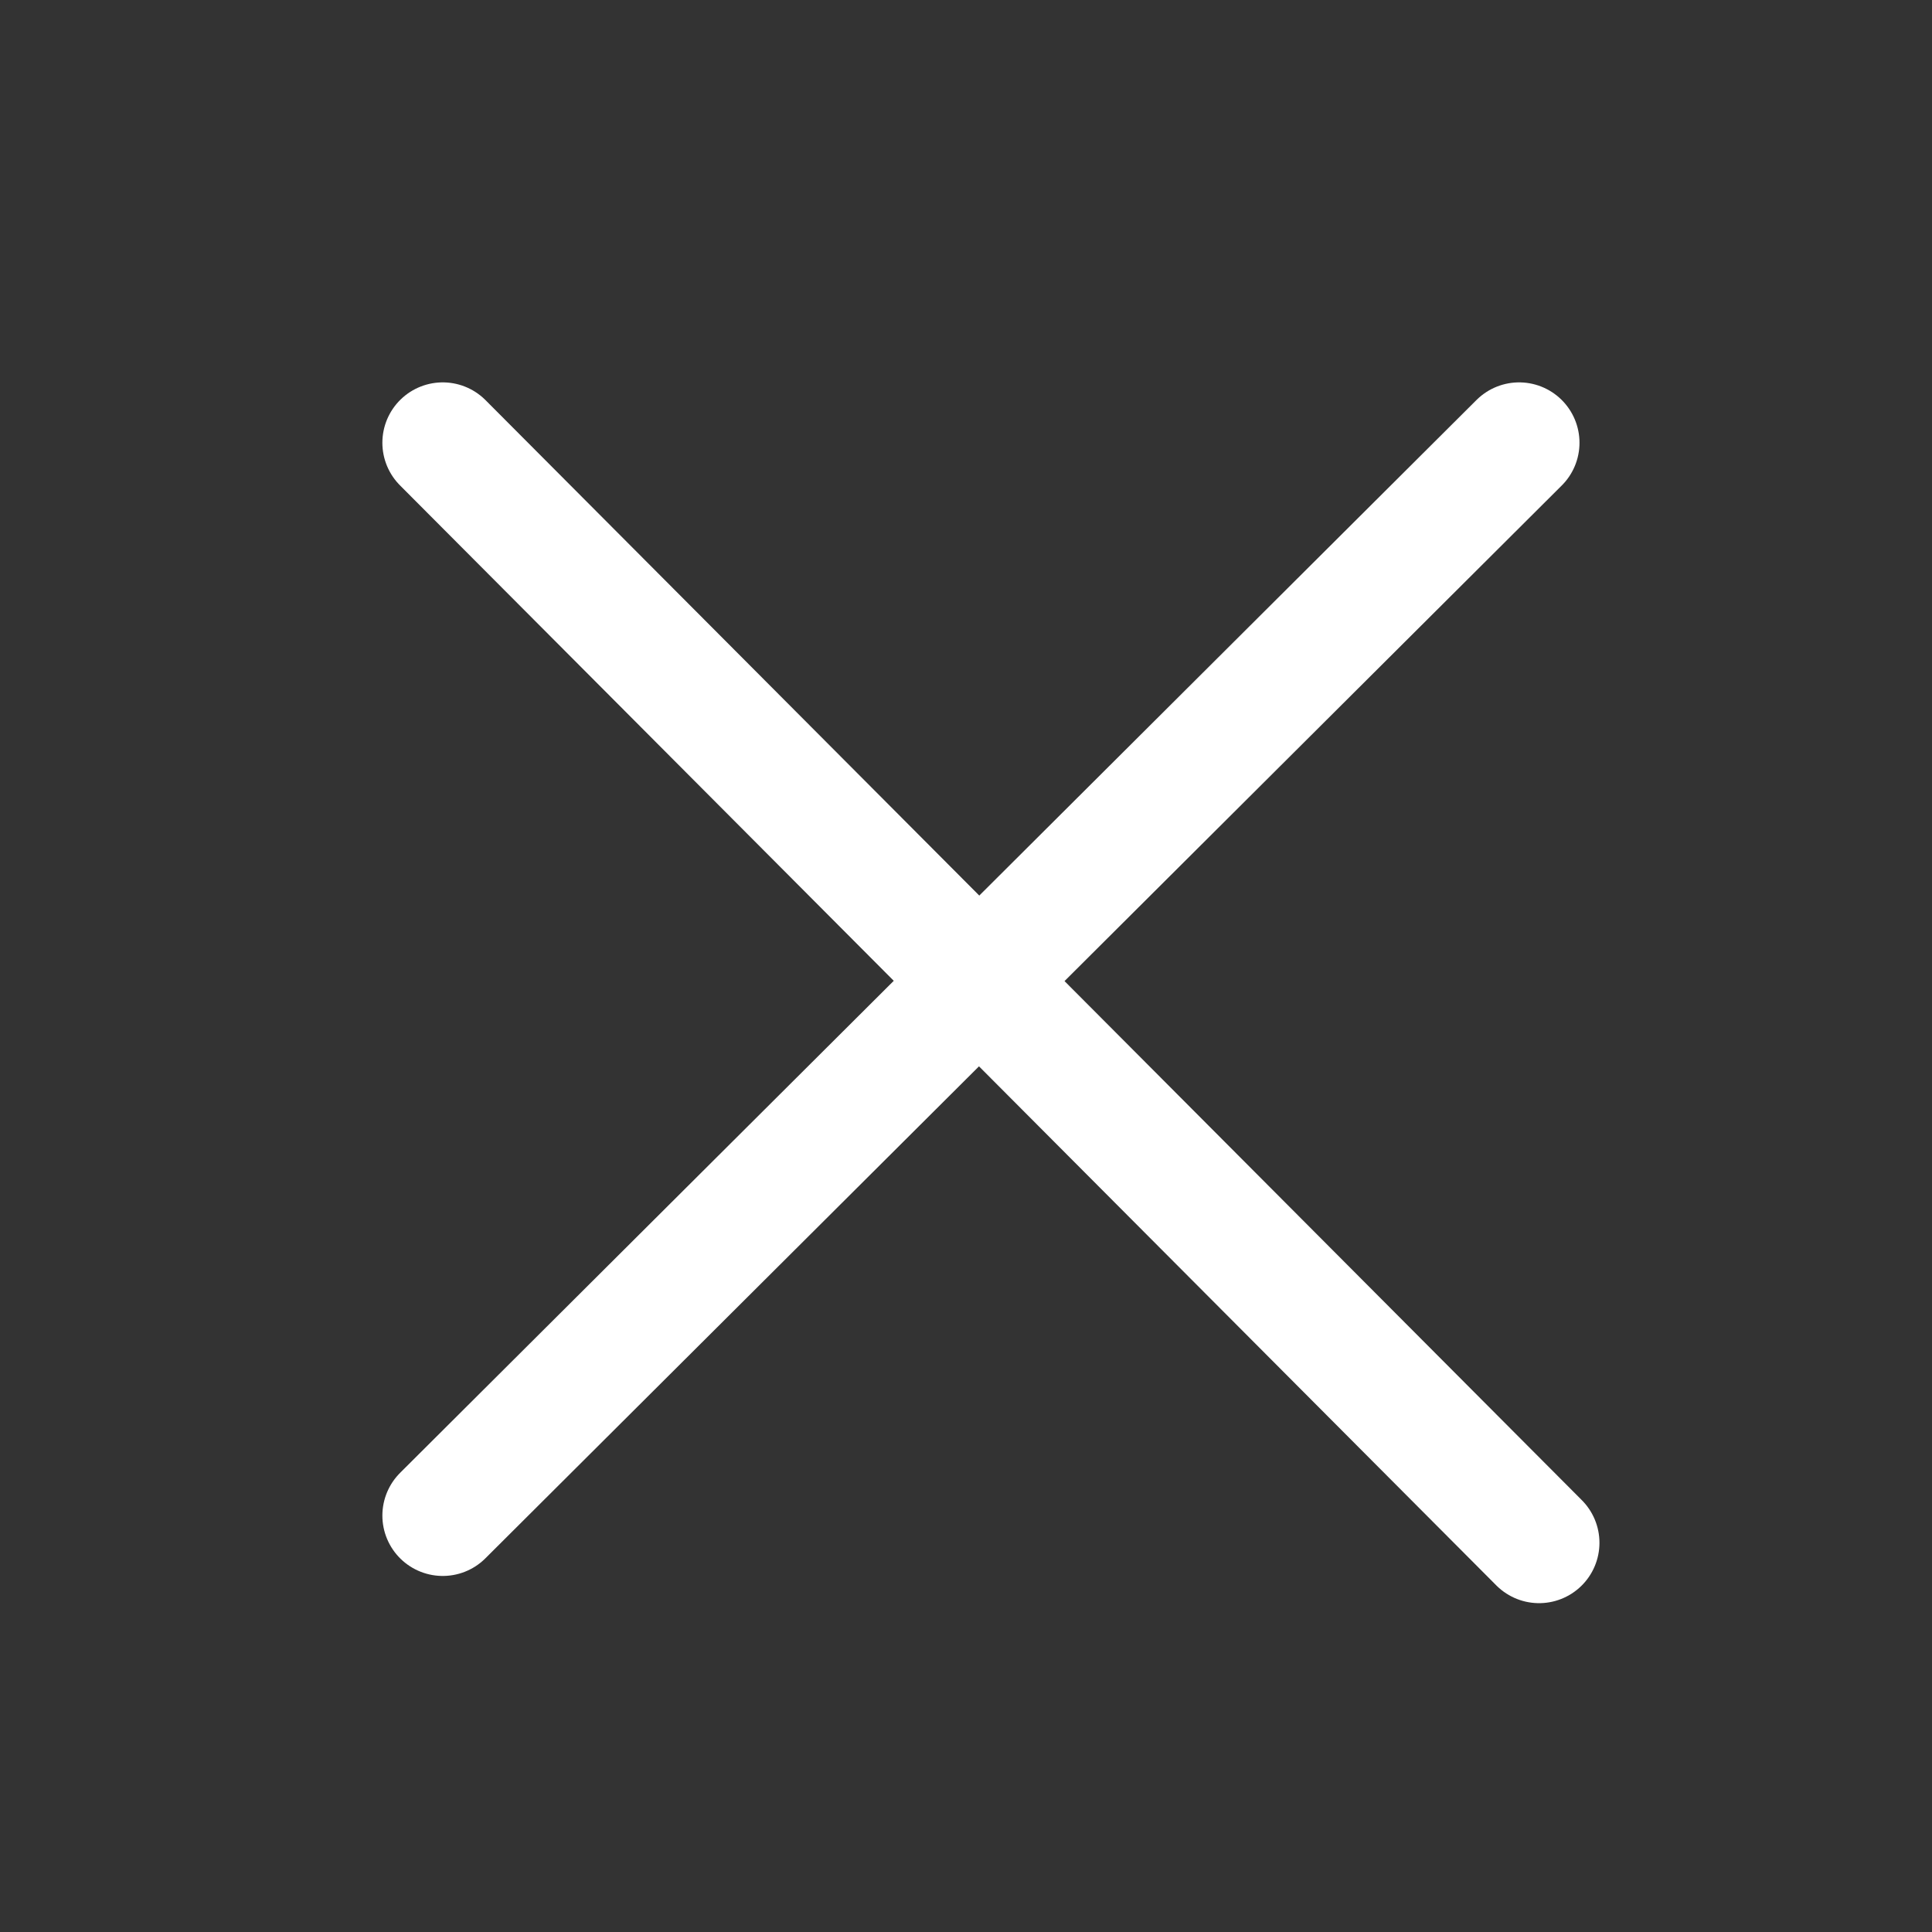
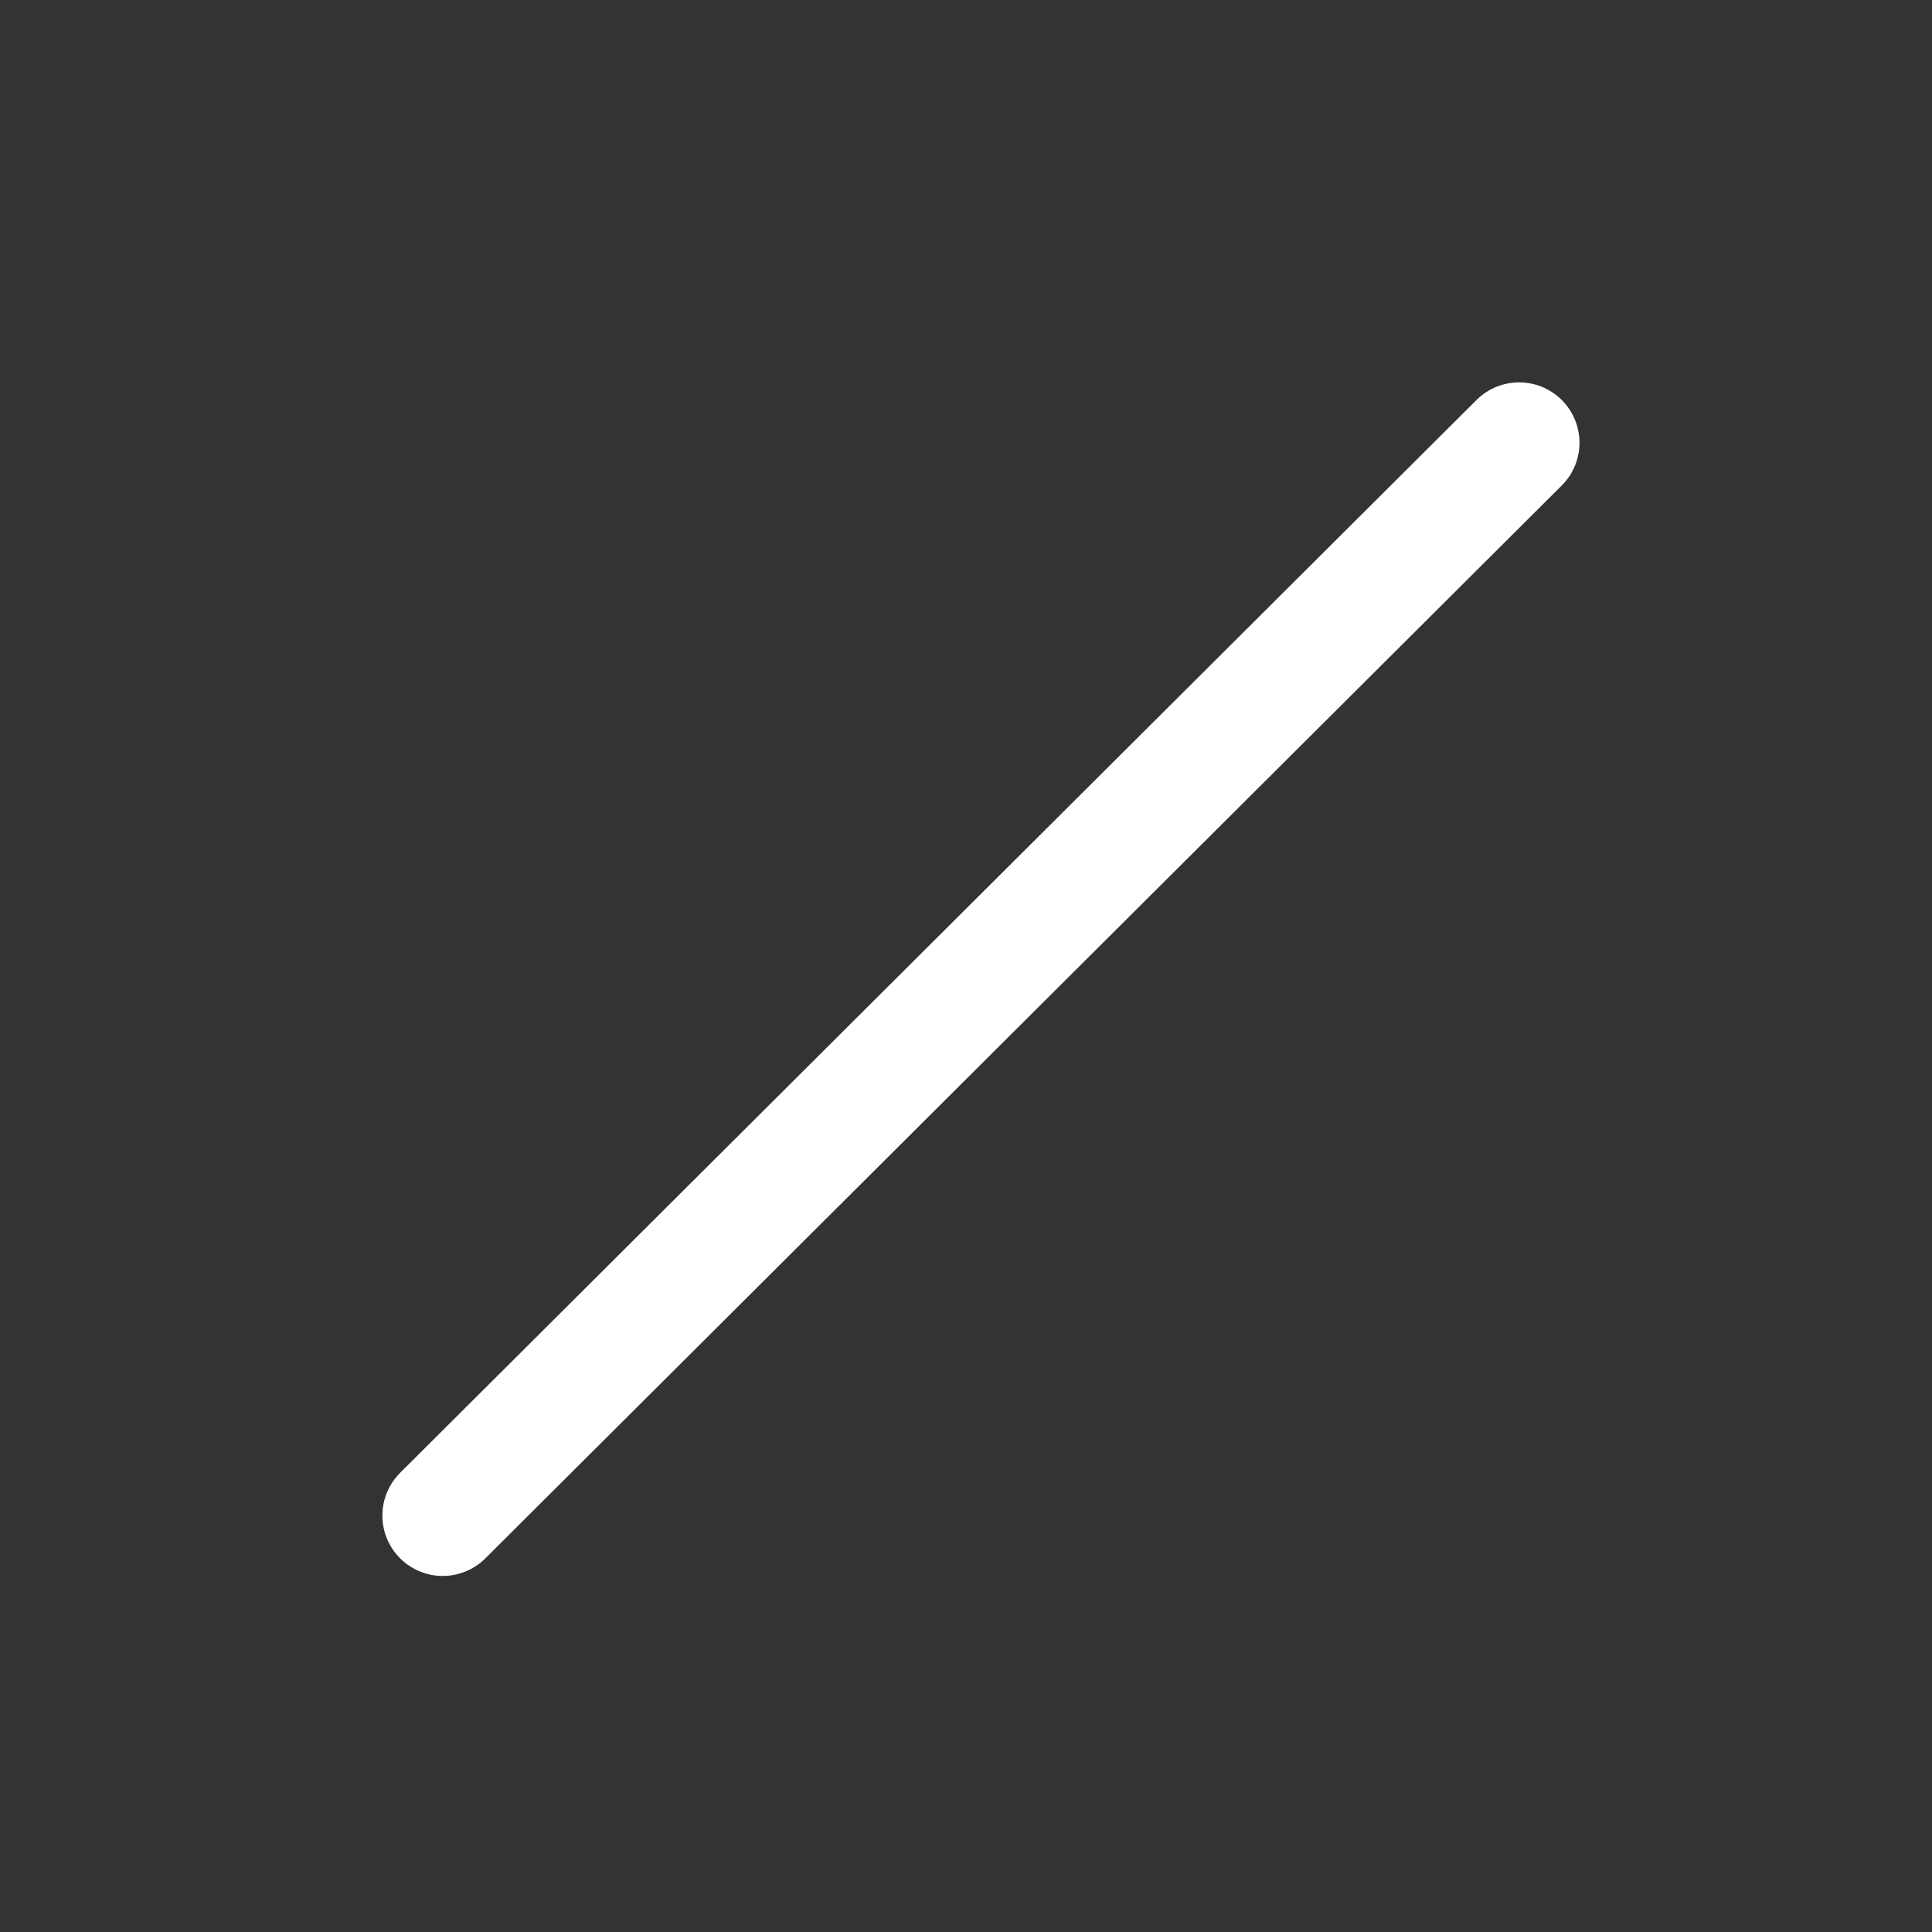
<svg xmlns="http://www.w3.org/2000/svg" width="24" height="24" viewBox="0 0 24 24">
  <rect x="0" y="0" width="24" height="24" fill="#333333" stroke="none" />
  <g data-name="Group 21971">
-     <path data-name="Rectangle 23065" style="fill:none" d="M0 0h24v24H0z" />
-     <path data-name="Path 13019" d="m17 16 13.619 13.665" transform="translate(-11.5 -10.5)" style="stroke:#fff;stroke-linecap:round;stroke-width:1.5px;fill:none" />
    <path data-name="Path 13020" d="M30.619 16 17.248 29.327" transform="translate(-11.748 -10.5)" style="stroke:#fff;stroke-linecap:round;stroke-width:1.5px;fill:none" />
  </g>
</svg>